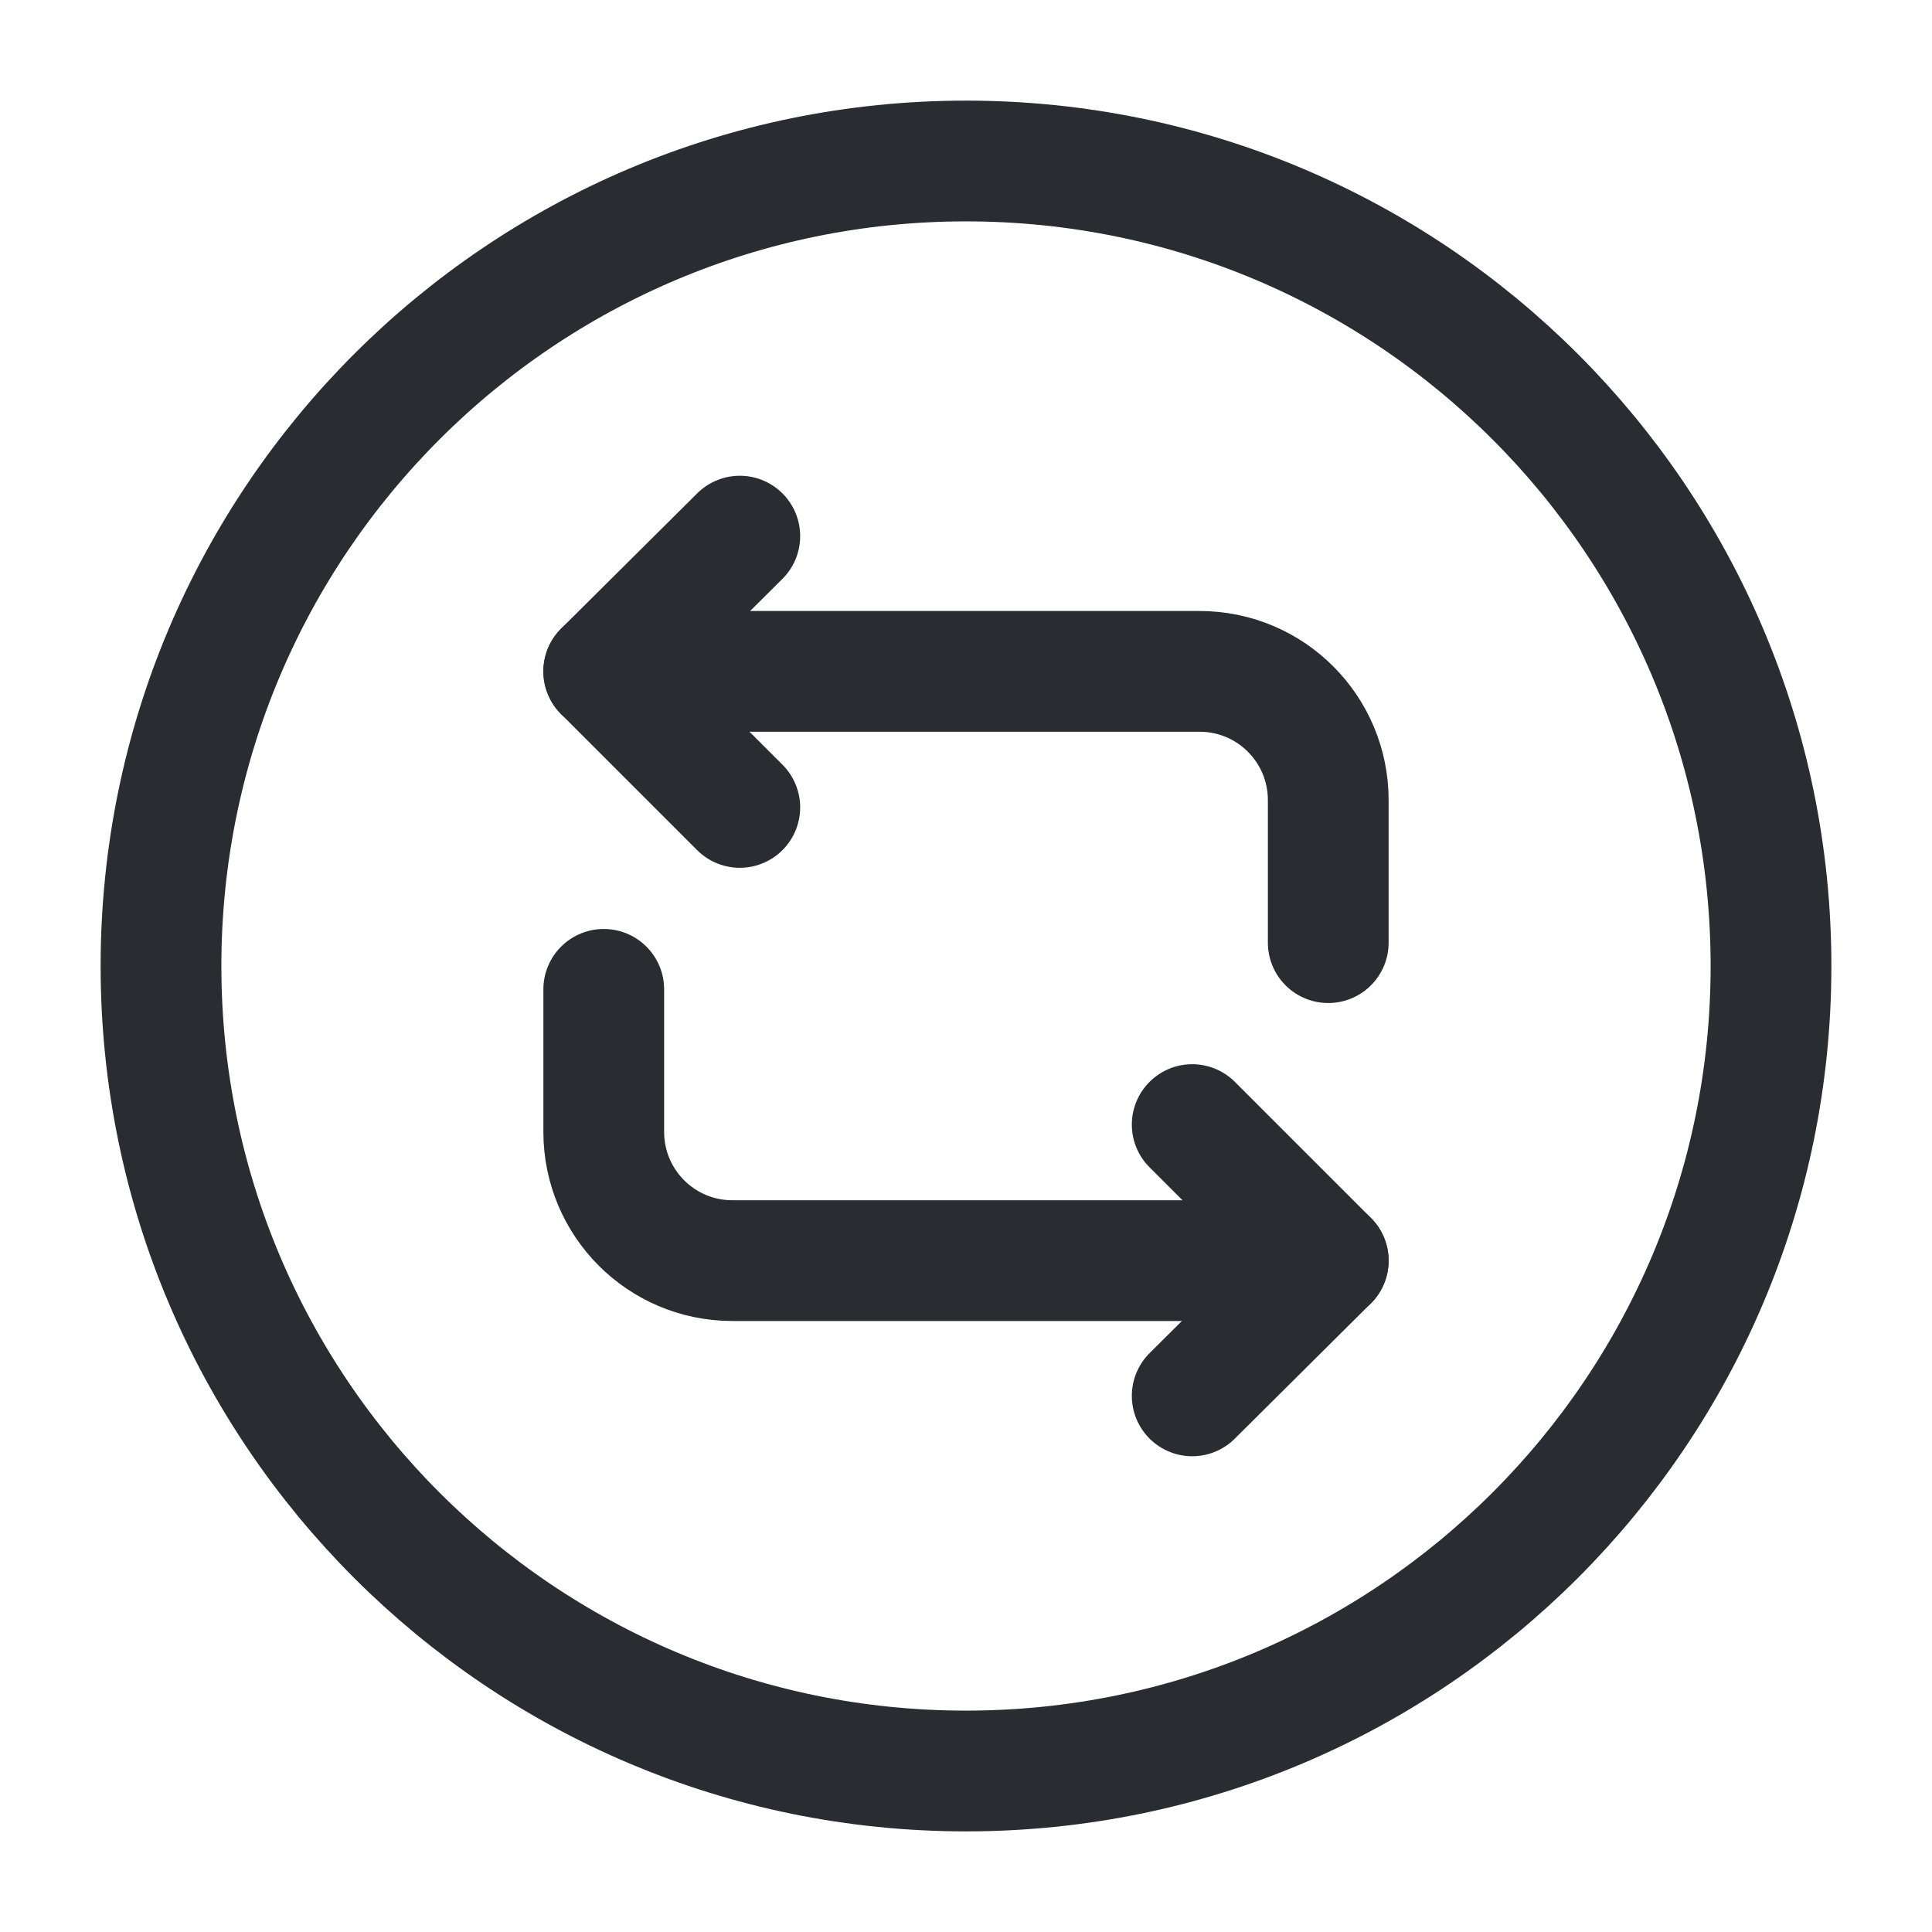
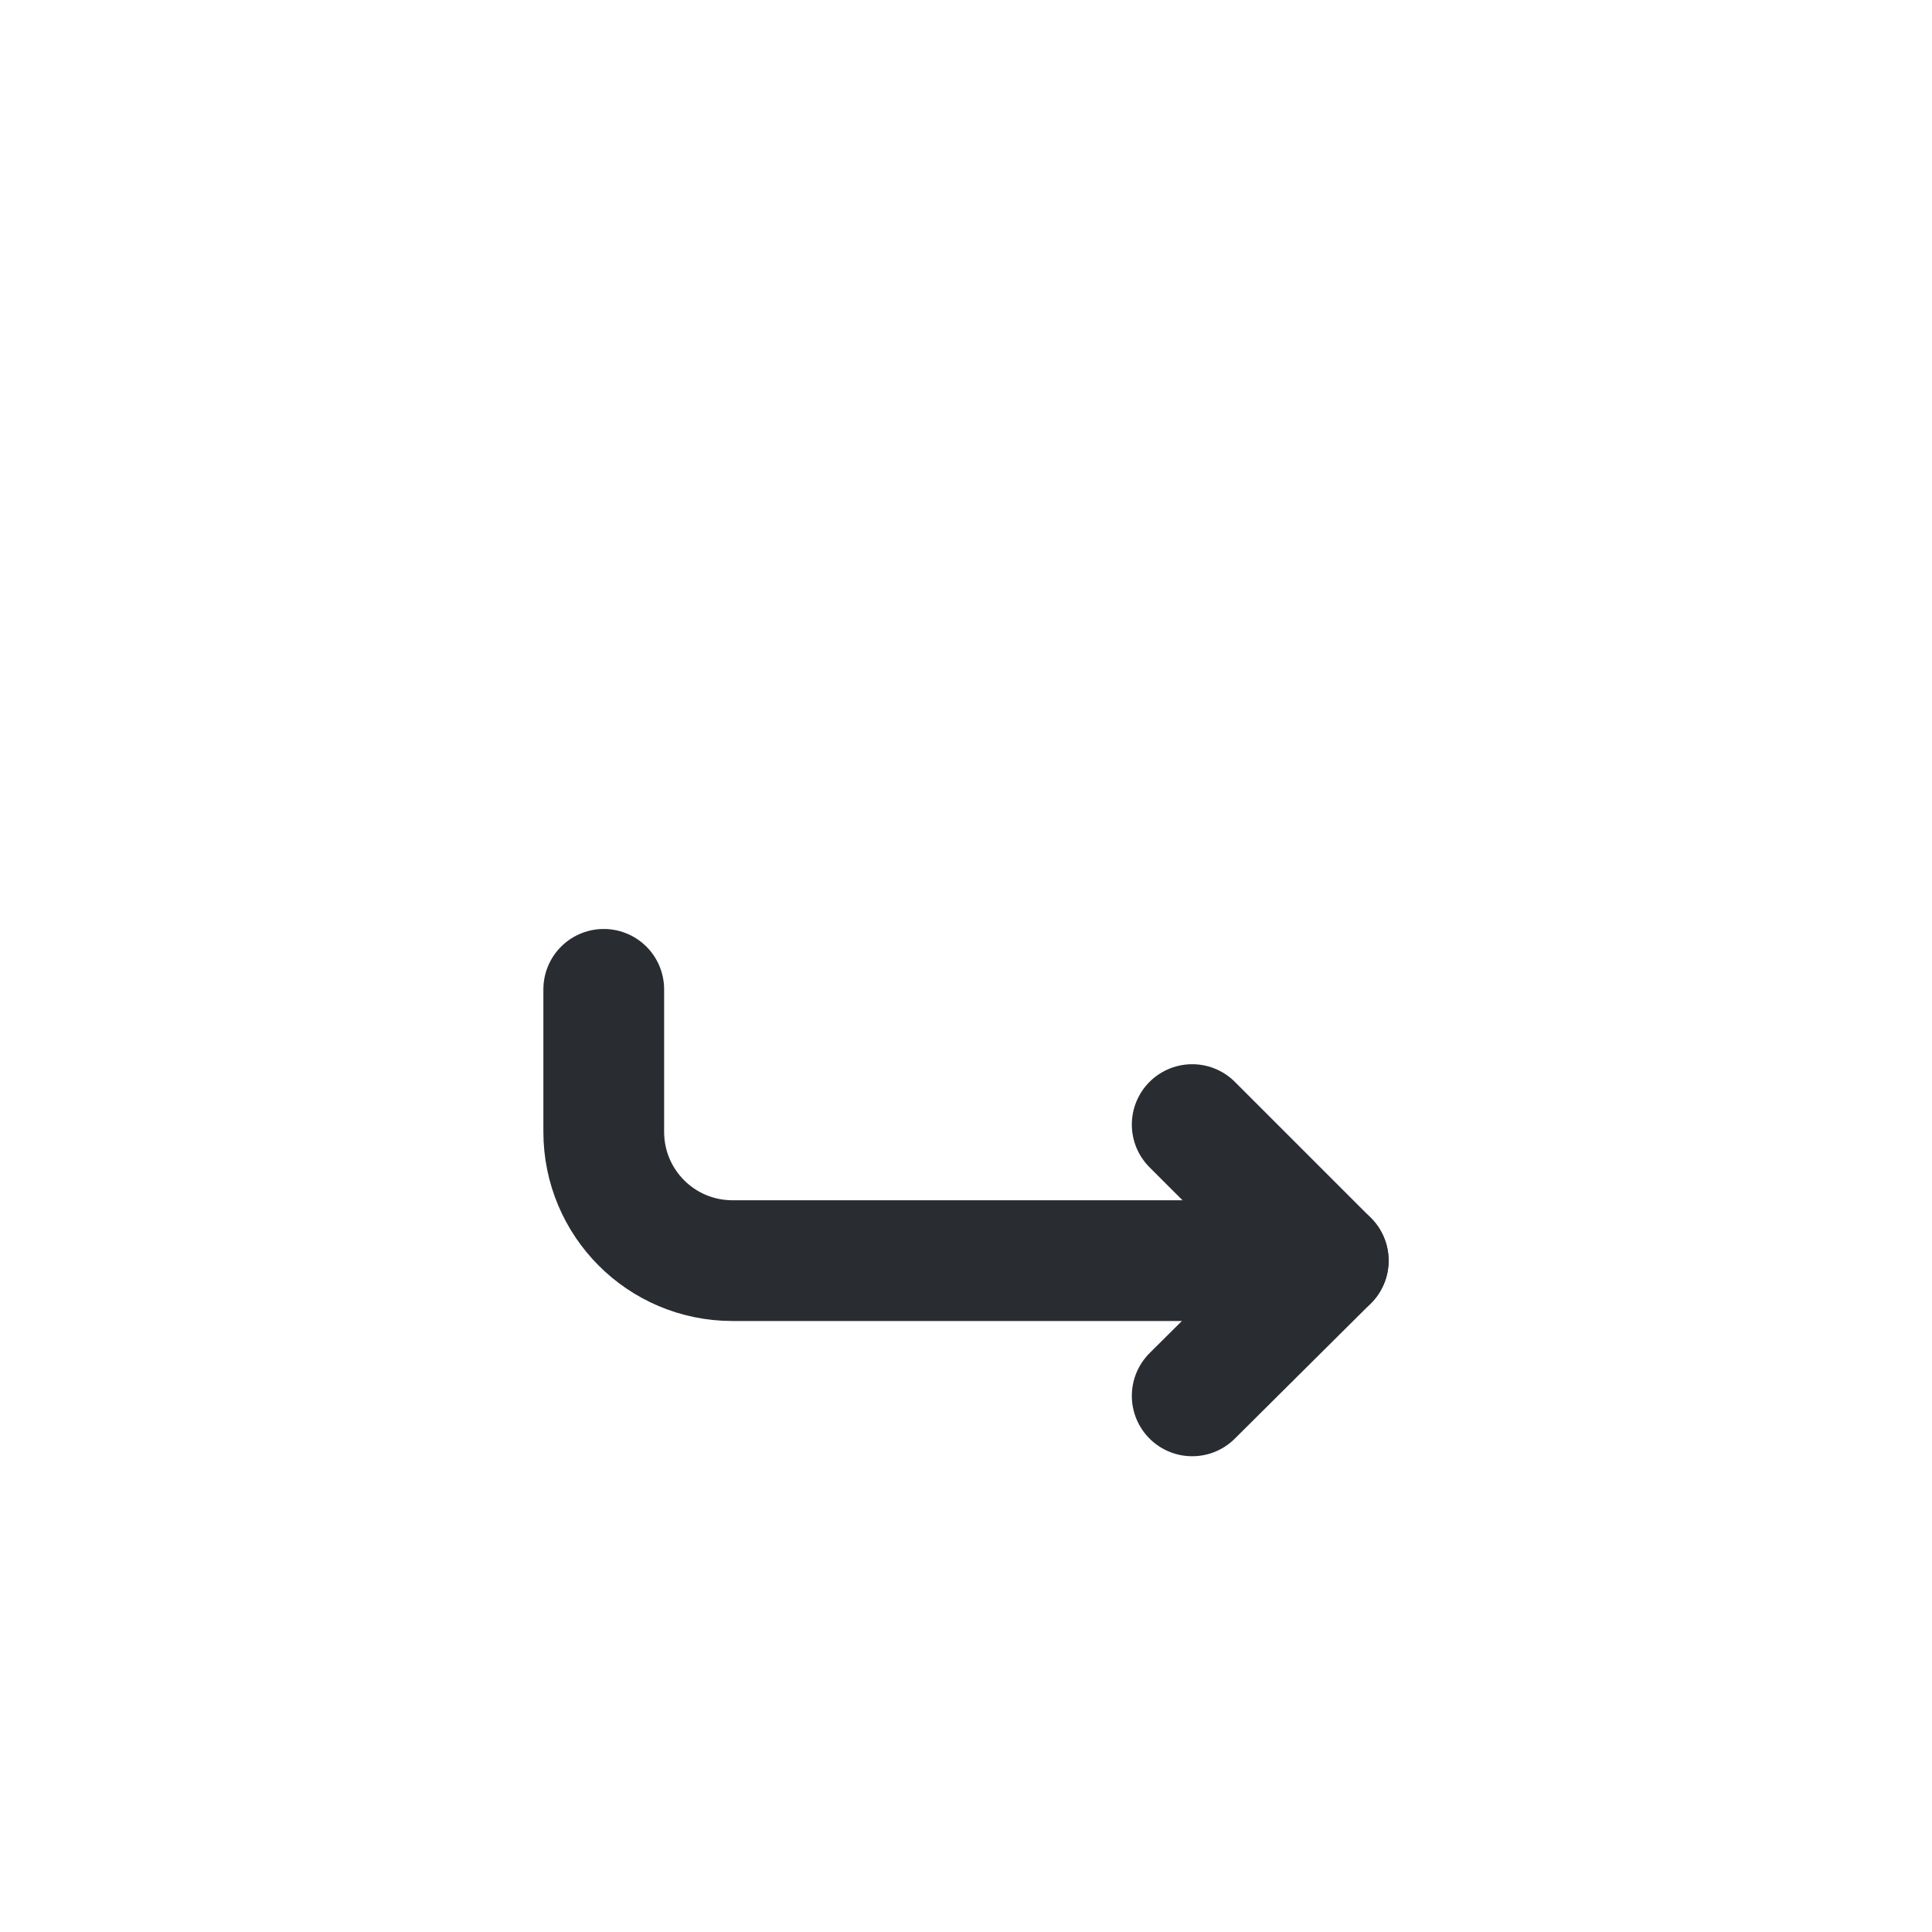
<svg xmlns="http://www.w3.org/2000/svg" fill="none" viewBox="0 0 24 24" height="64px" width="64px">
  <g stroke-width="0" id="SVGRepo_bgCarrier" />
  <g stroke-linejoin="round" stroke-linecap="round" id="SVGRepo_tracerCarrier" />
  <g id="SVGRepo_iconCarrier">
-     <path stroke-linejoin="round" stroke-linecap="round" stroke-miterlimit="10" stroke-width="1.5" stroke="#292D32" d="M7.5 8.34H14.9C15.79 8.34 16.5 9.06 16.5 9.94V11.71" />
-     <path stroke-linejoin="round" stroke-linecap="round" stroke-miterlimit="10" stroke-width="1.5" stroke="#292D32" d="M9.19 6.66L7.5 8.34L9.19 10.03" />
    <path stroke-linejoin="round" stroke-linecap="round" stroke-miterlimit="10" stroke-width="1.5" stroke="#292D32" d="M16.5 15.66H9.1C8.21 15.66 7.5 14.94 7.5 14.06V12.29" />
    <path stroke-linejoin="round" stroke-linecap="round" stroke-miterlimit="10" stroke-width="1.5" stroke="#292D32" d="M14.81 17.34L16.5 15.66L14.81 13.97" />
-     <path stroke-linejoin="round" stroke-linecap="round" stroke-miterlimit="10" stroke-width="1.5" stroke="#292D32" d="M12 22C17.523 22 22 17.523 22 12C22 6.477 17.523 2 12 2C6.477 2 2 6.477 2 12C2 17.523 6.477 22 12 22Z" />
  </g>
</svg>